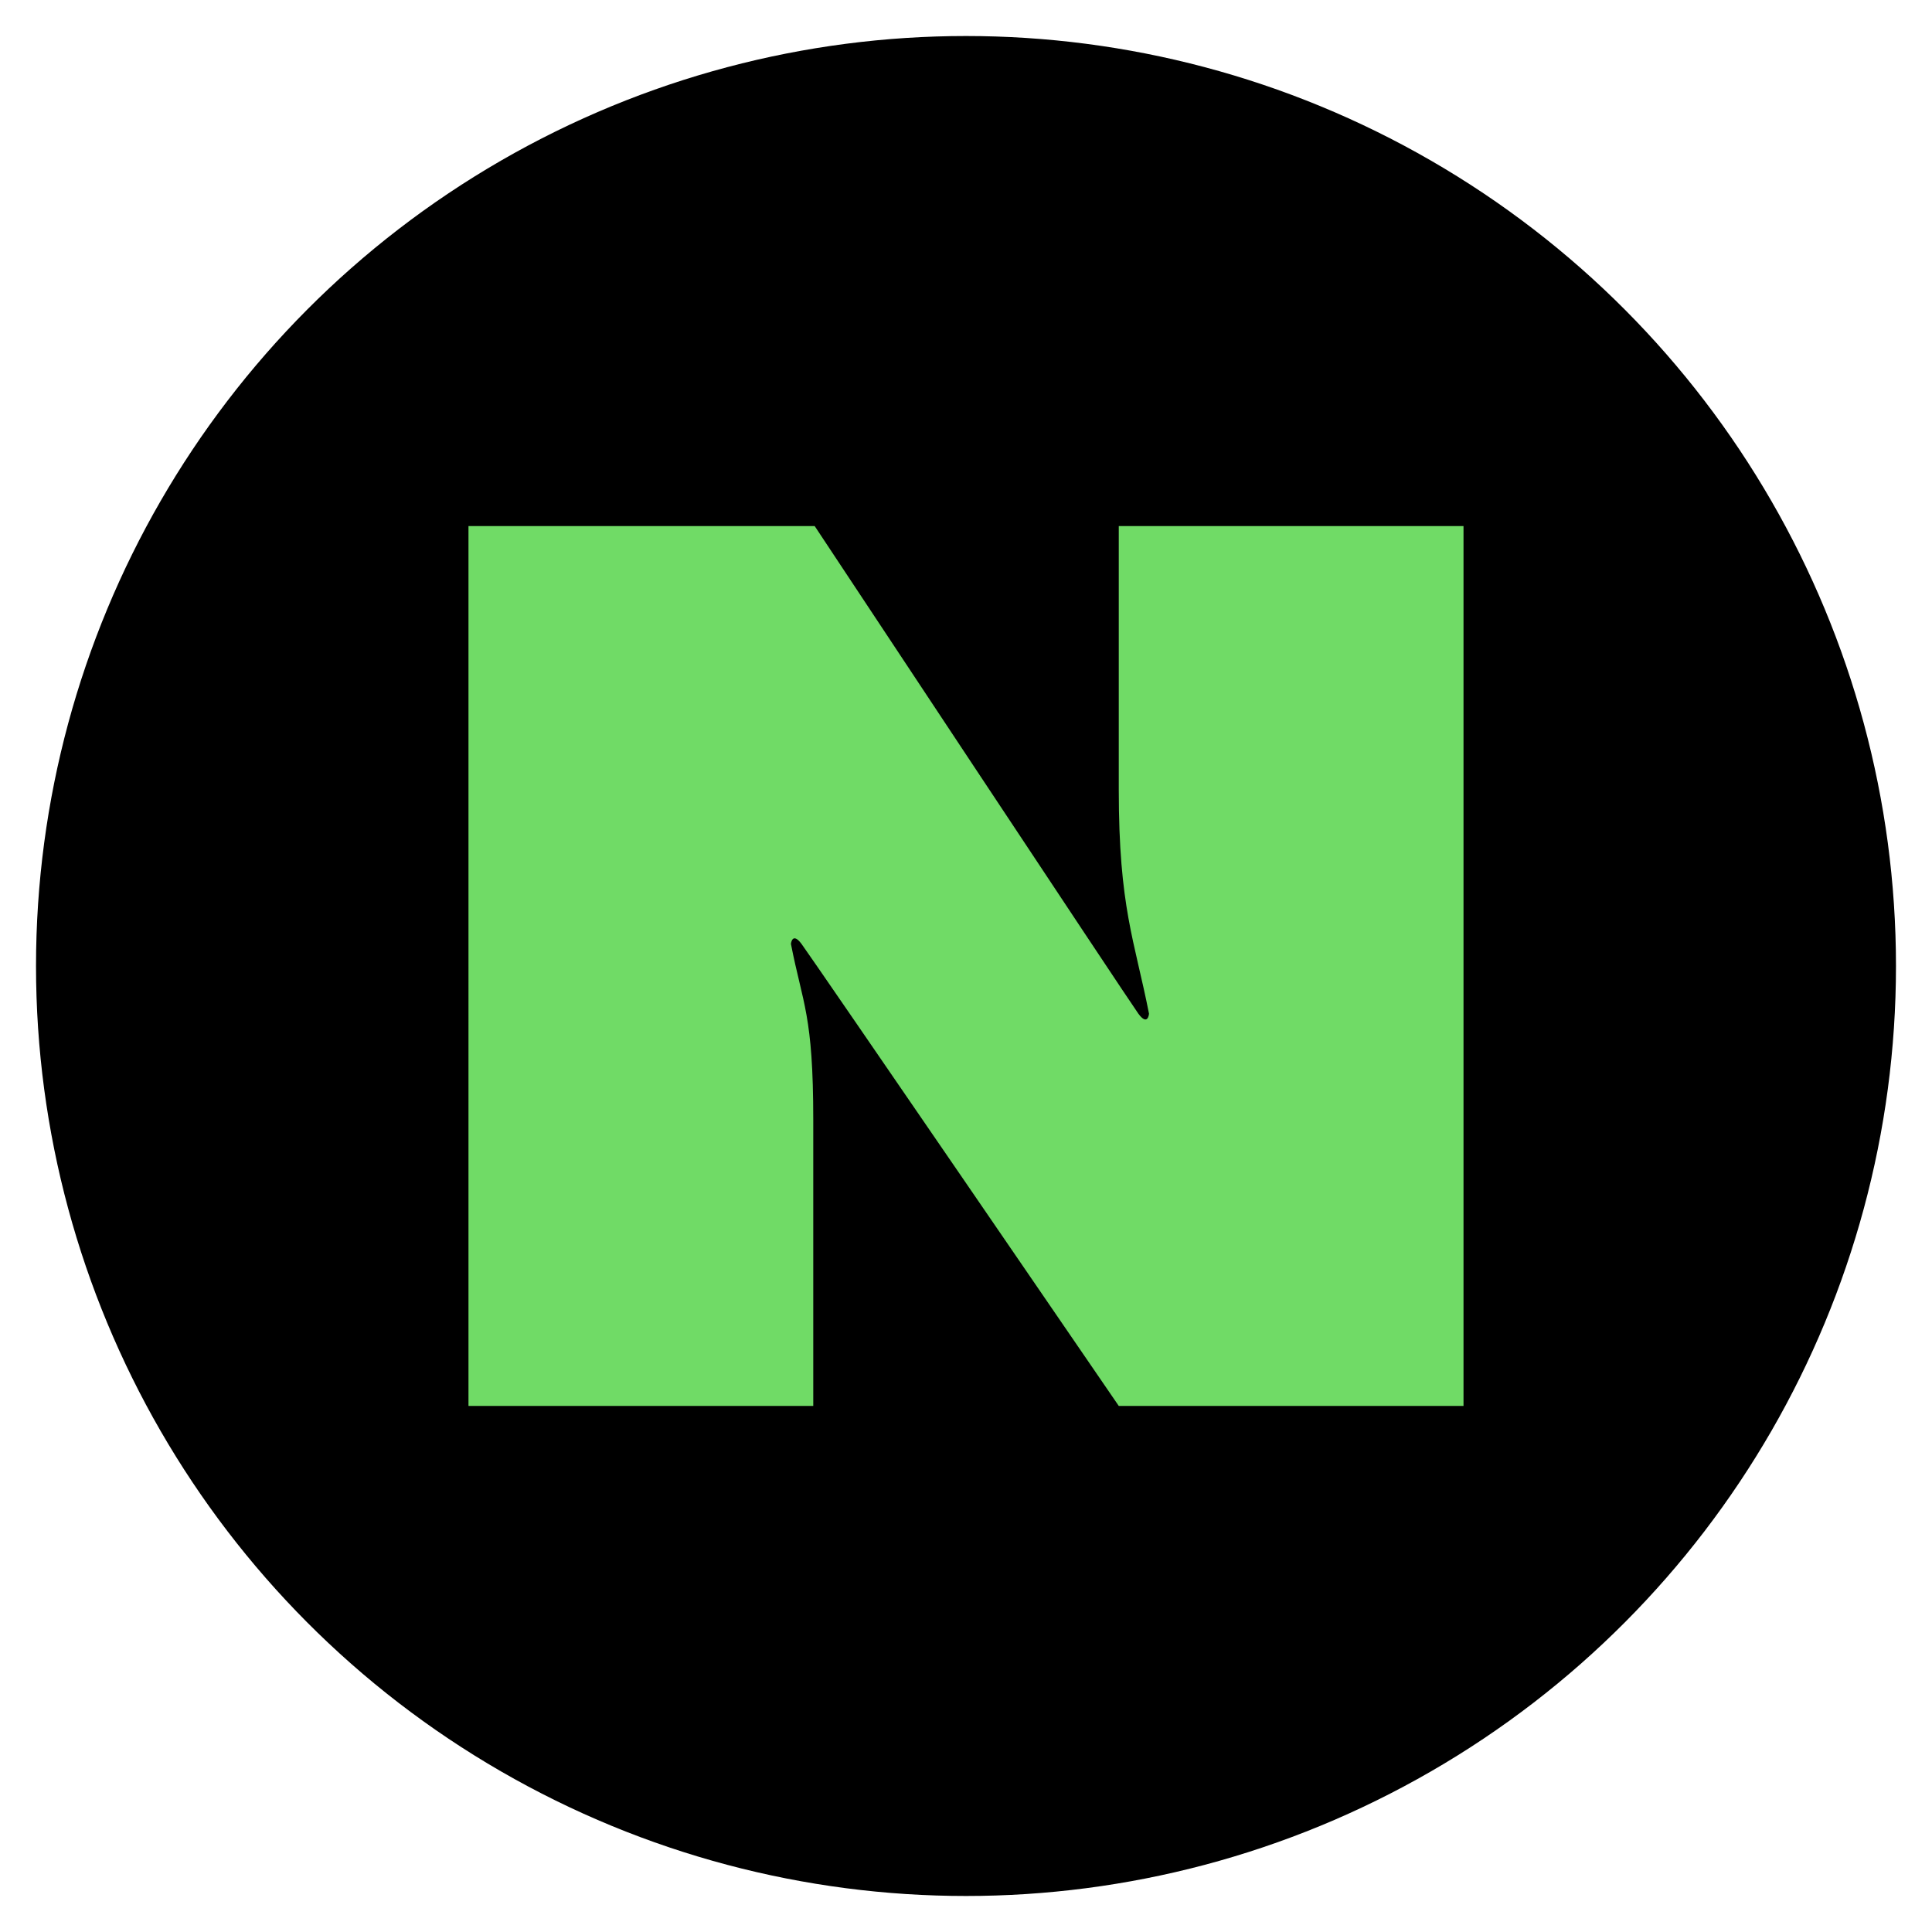
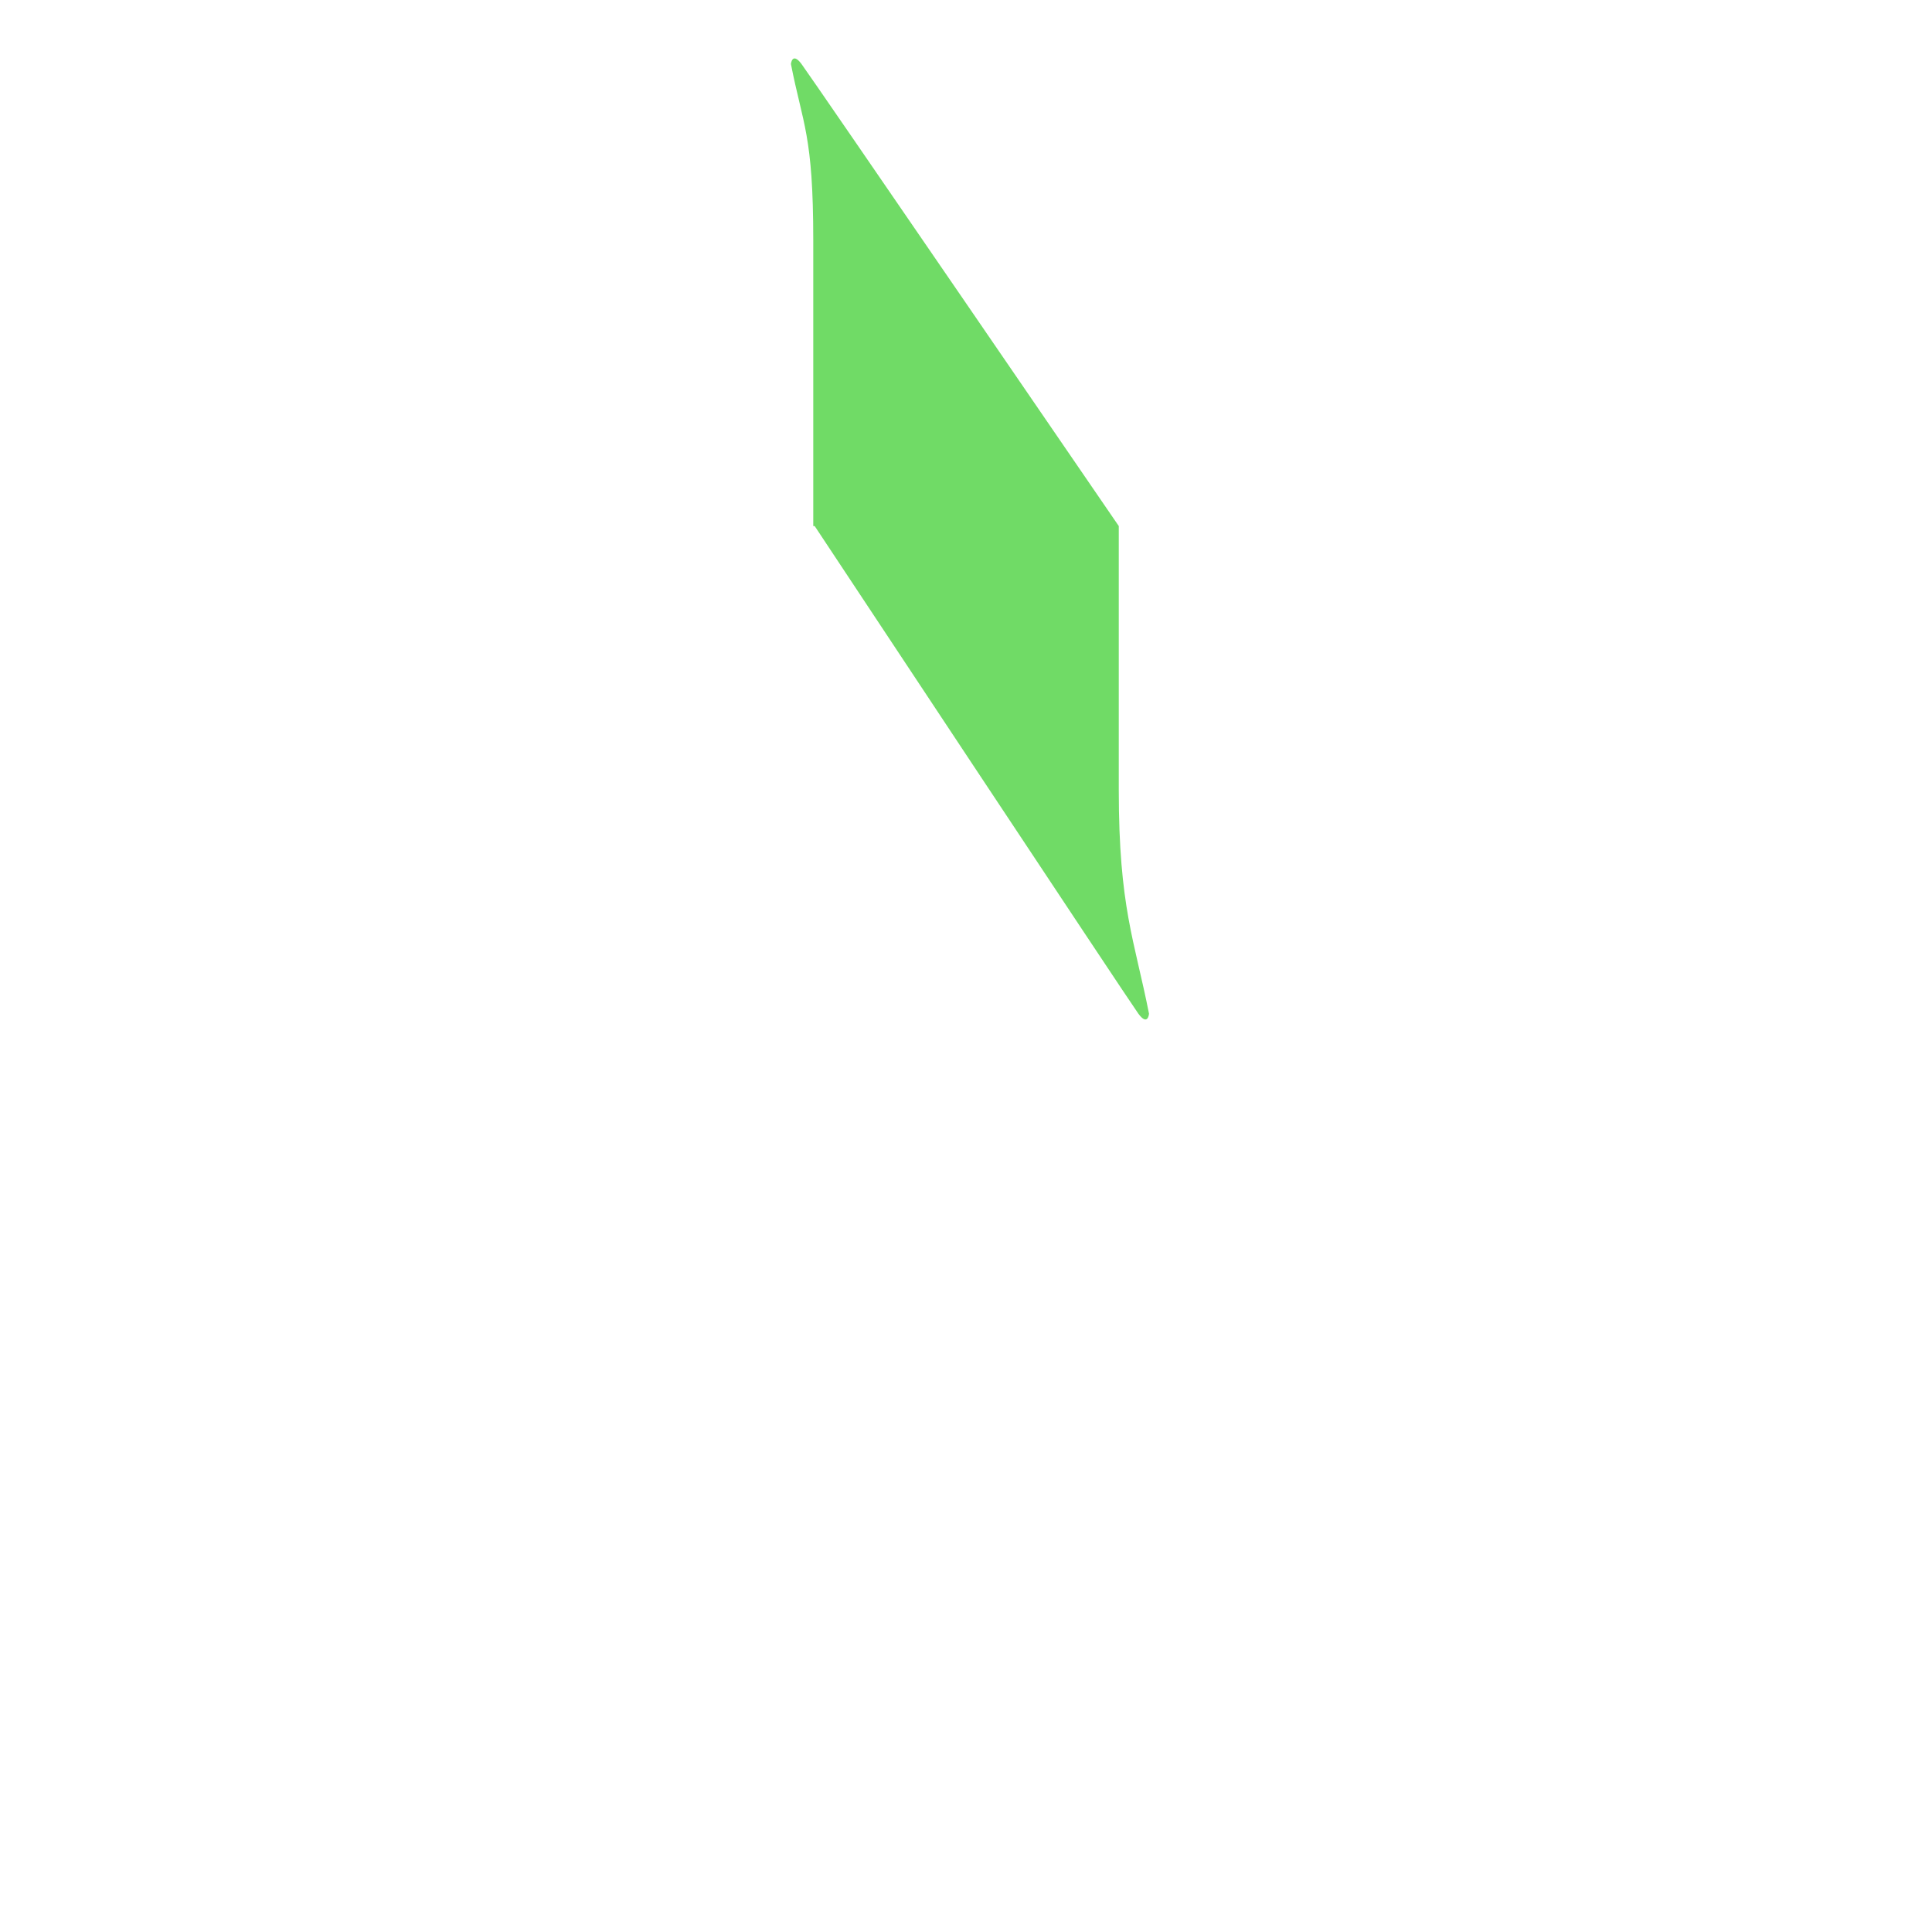
<svg xmlns="http://www.w3.org/2000/svg" enable-background="new 0 0 512 512" height="512px" id="Layer_1" version="1.1" viewBox="0 0 512 512" width="512px" xml:space="preserve">
  <g>
-     <circle cx="255.999" cy="256" r="246.455" />
-   </g>
+     </g>
  <g>
-     <path d="M124.152,139.41h91.746c0,0,83.332,125.871,85.793,129.246c2.52,3.41,2.812,0,2.812,0   c-3.844-19.477-8.016-28.219-8.016-59.379V139.41h91.359v233.18h-91.359c0,0-81.621-119.156-84.082-122.449   c-2.473-3.316-2.801,0-2.801,0c3.141,16.078,5.918,18.762,5.918,46.688v75.762h-91.371V139.41L124.152,139.41z" fill="#70db66" />
+     <path d="M124.152,139.41h91.746c0,0,83.332,125.871,85.793,129.246c2.52,3.41,2.812,0,2.812,0   c-3.844-19.477-8.016-28.219-8.016-59.379V139.41h91.359h-91.359c0,0-81.621-119.156-84.082-122.449   c-2.473-3.316-2.801,0-2.801,0c3.141,16.078,5.918,18.762,5.918,46.688v75.762h-91.371V139.41L124.152,139.41z" fill="#70db66" />
  </g>
</svg>